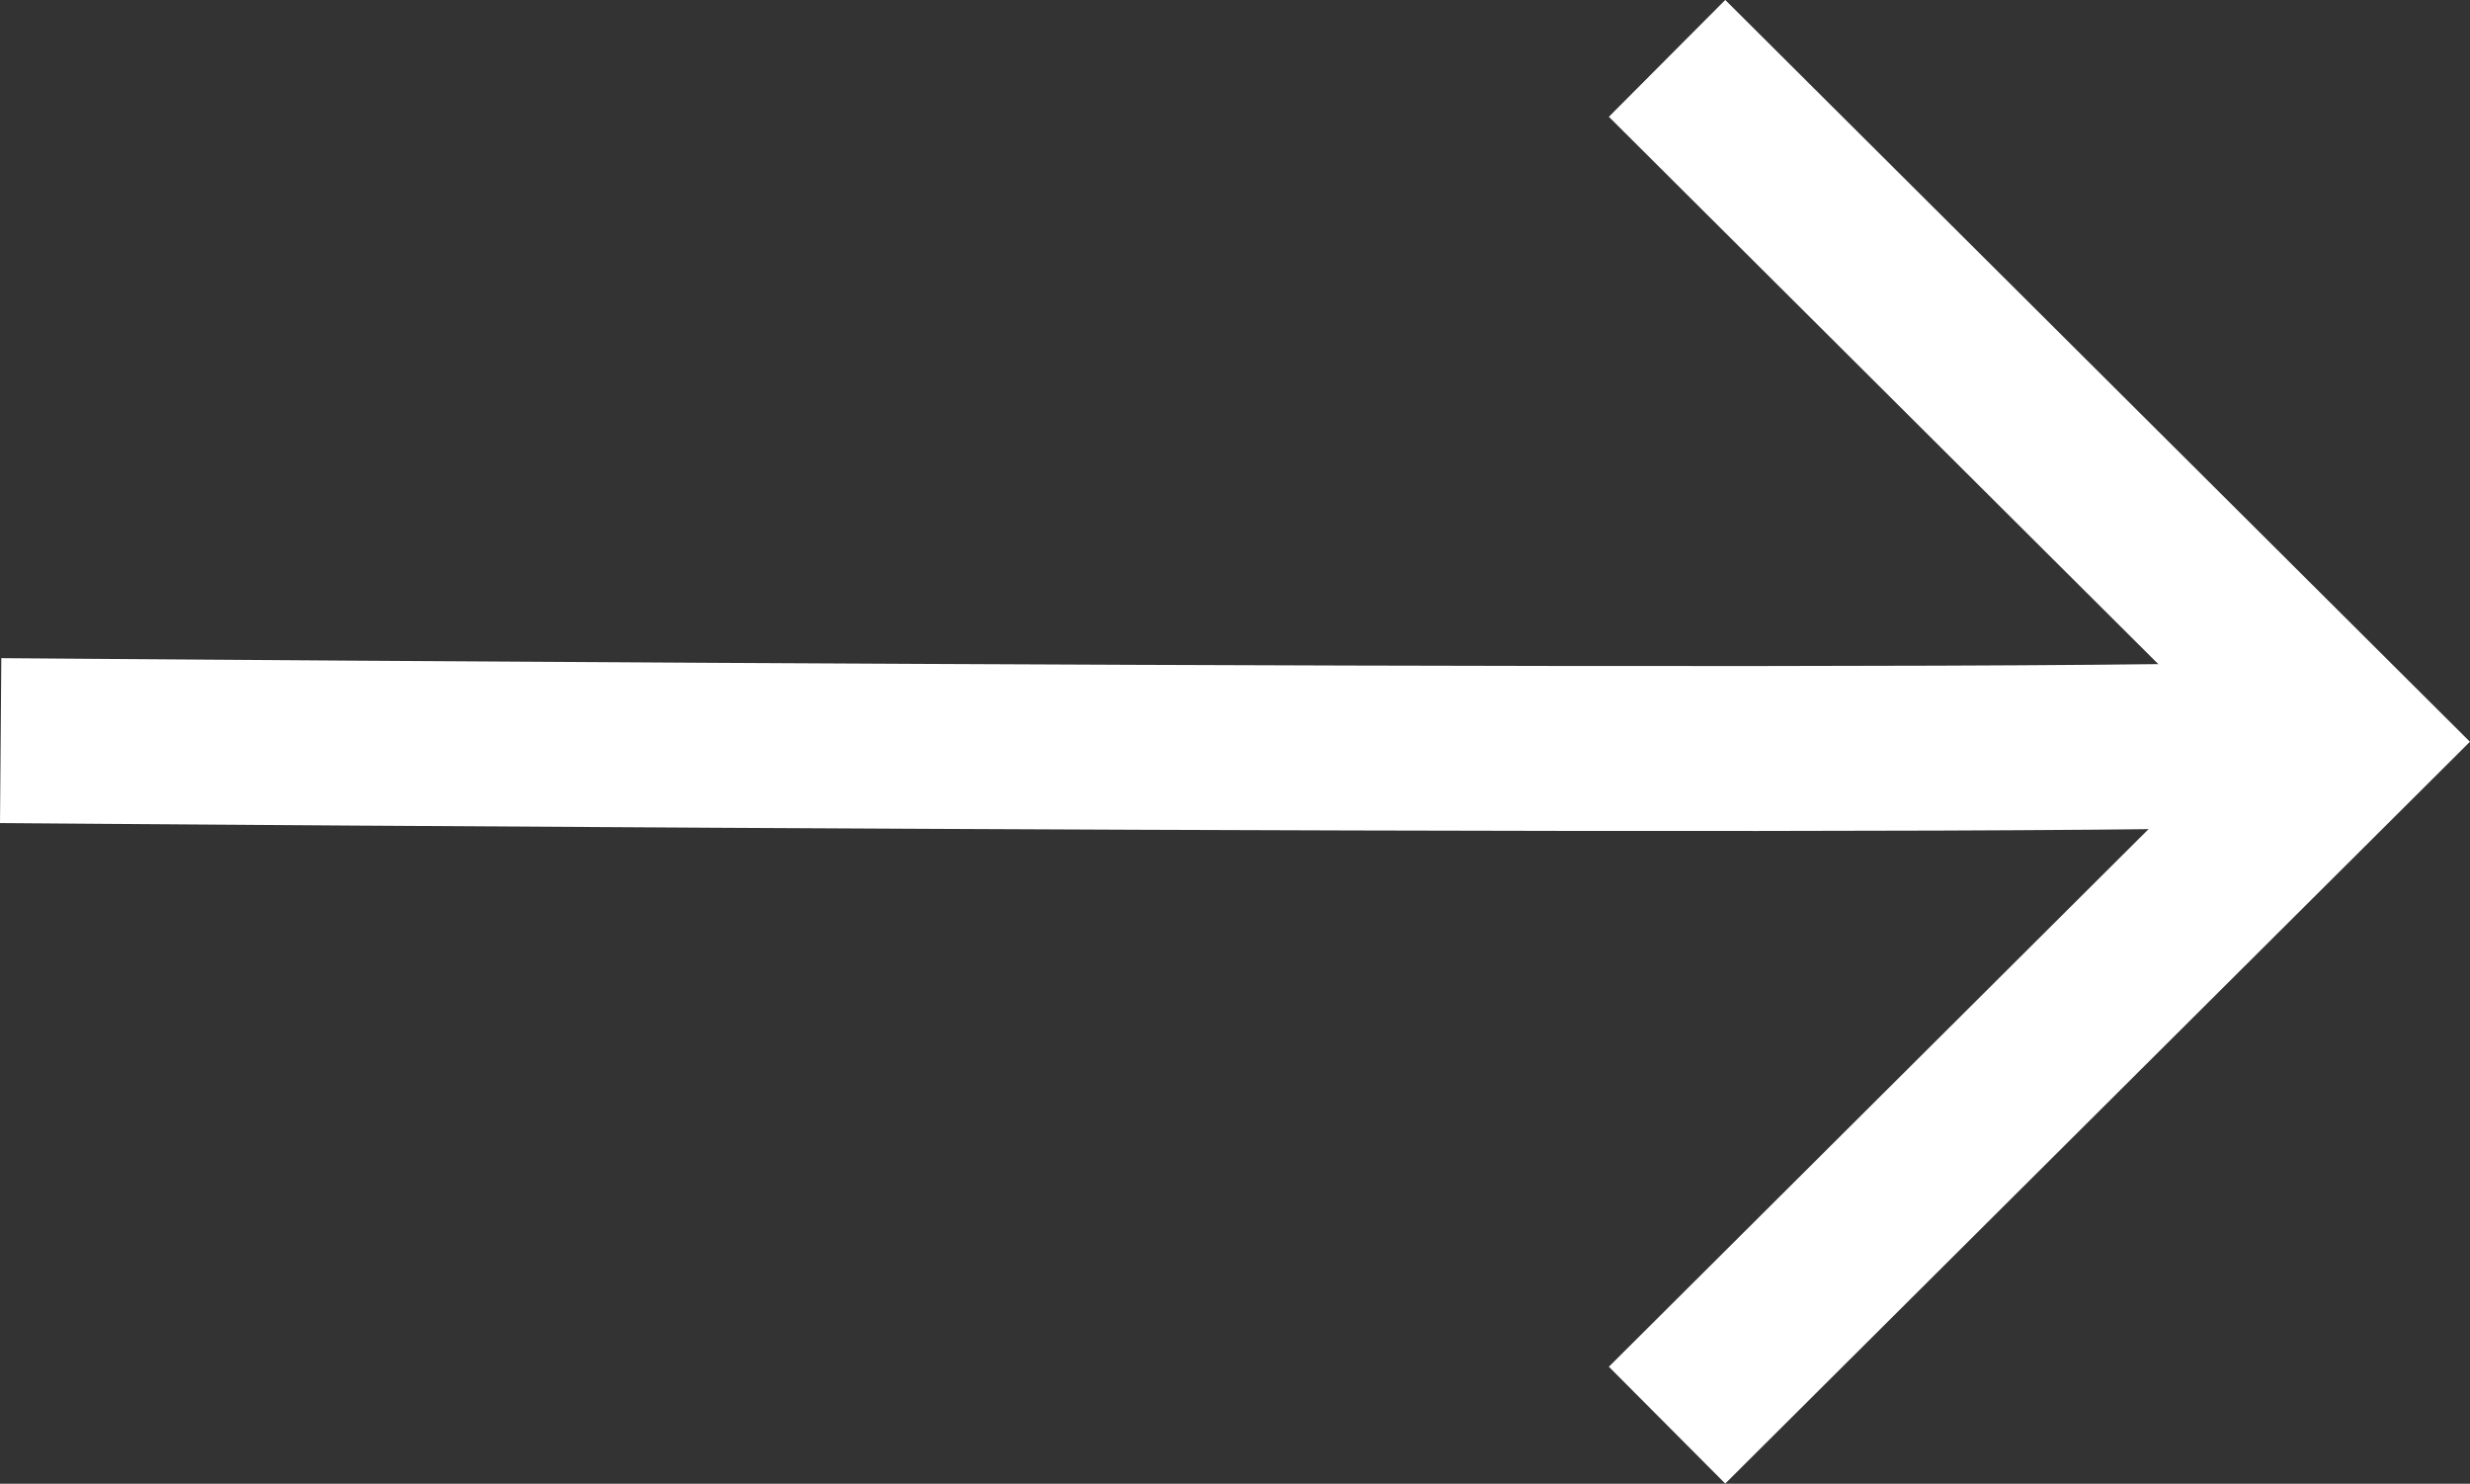
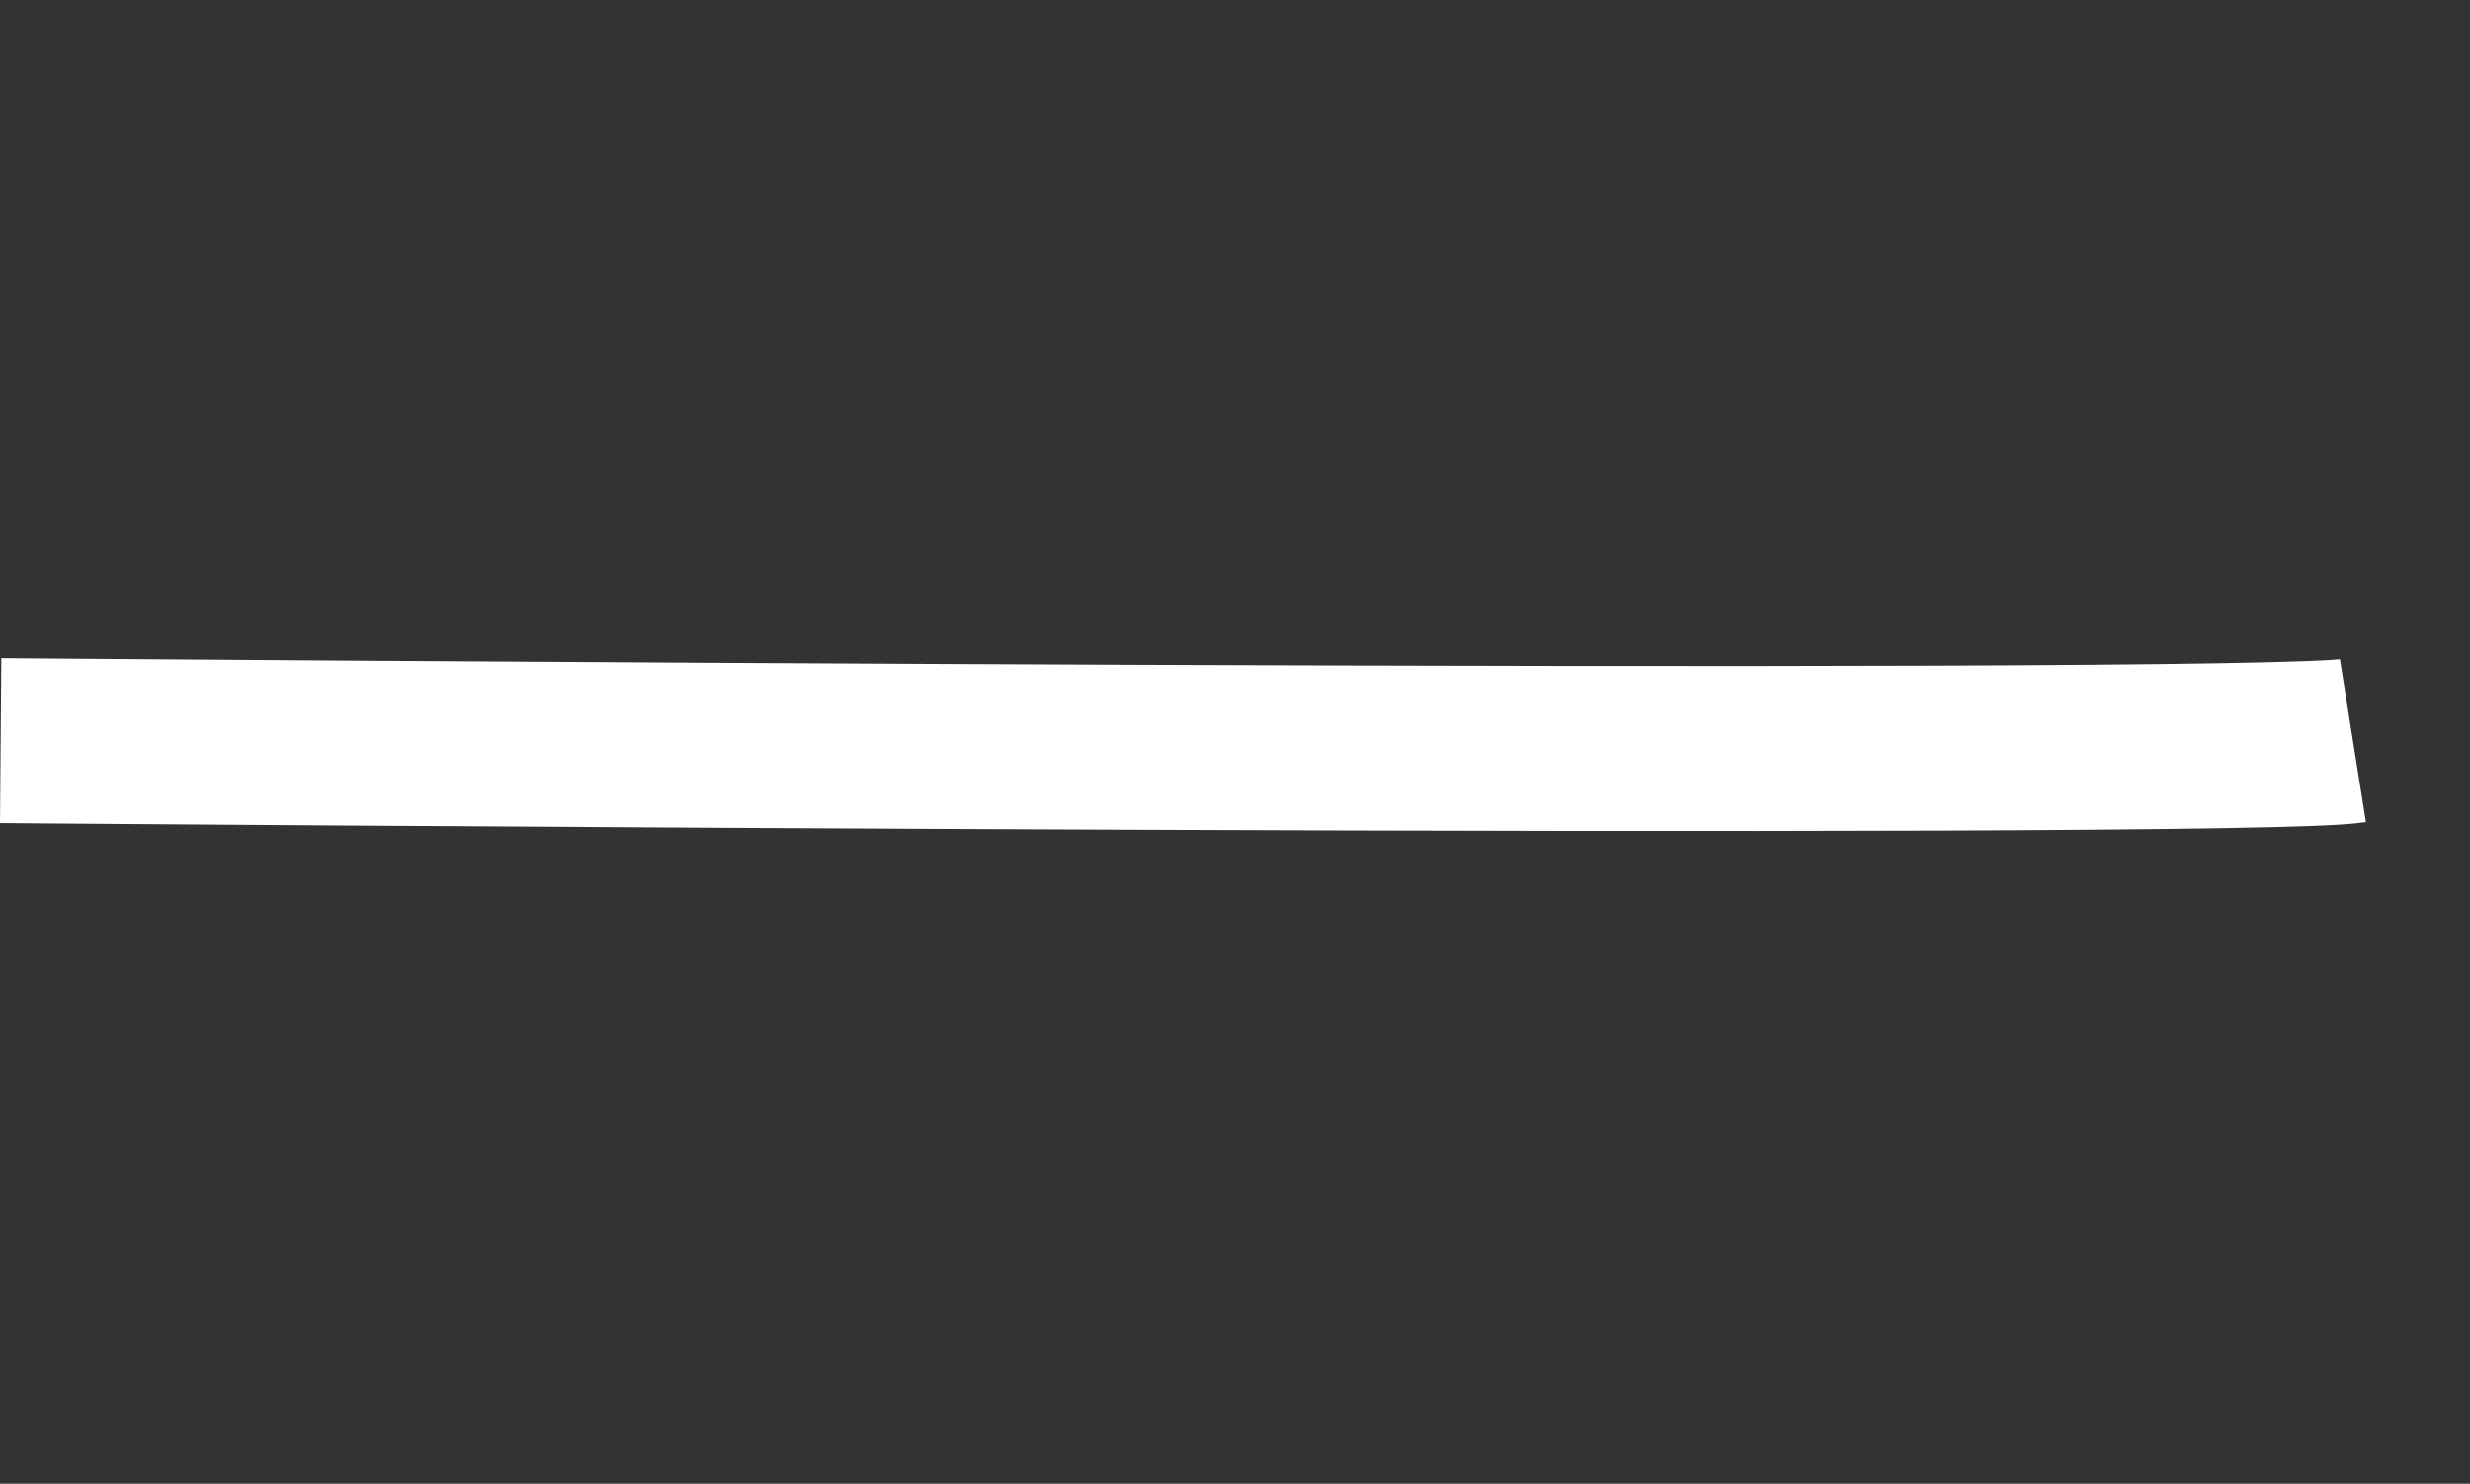
<svg xmlns="http://www.w3.org/2000/svg" width="14.978" height="8.997" viewBox="0 0 14.978 8.997">
  <rect x="0" y="0" width="14.978" height="8.997" fill="#333333" stroke="none" />
  <g id="Group_48" data-name="Group 48" transform="translate(0.004 0.354)">
-     <path id="Path_43" data-name="Path 43" d="M-8344.053-500l4.16,4.144-4.16,4.144" transform="translate(8354.158 500)" fill="none" stroke="#ffffff" stroke-width="1" />
    <path id="Path_44" data-name="Path 44" d="M25.782,29.546c-.676.108-14.264,0-14.264,0" transform="translate(-11.518 -25.409)" fill="none" stroke="#ffffff" stroke-width="1" />
  </g>
</svg>